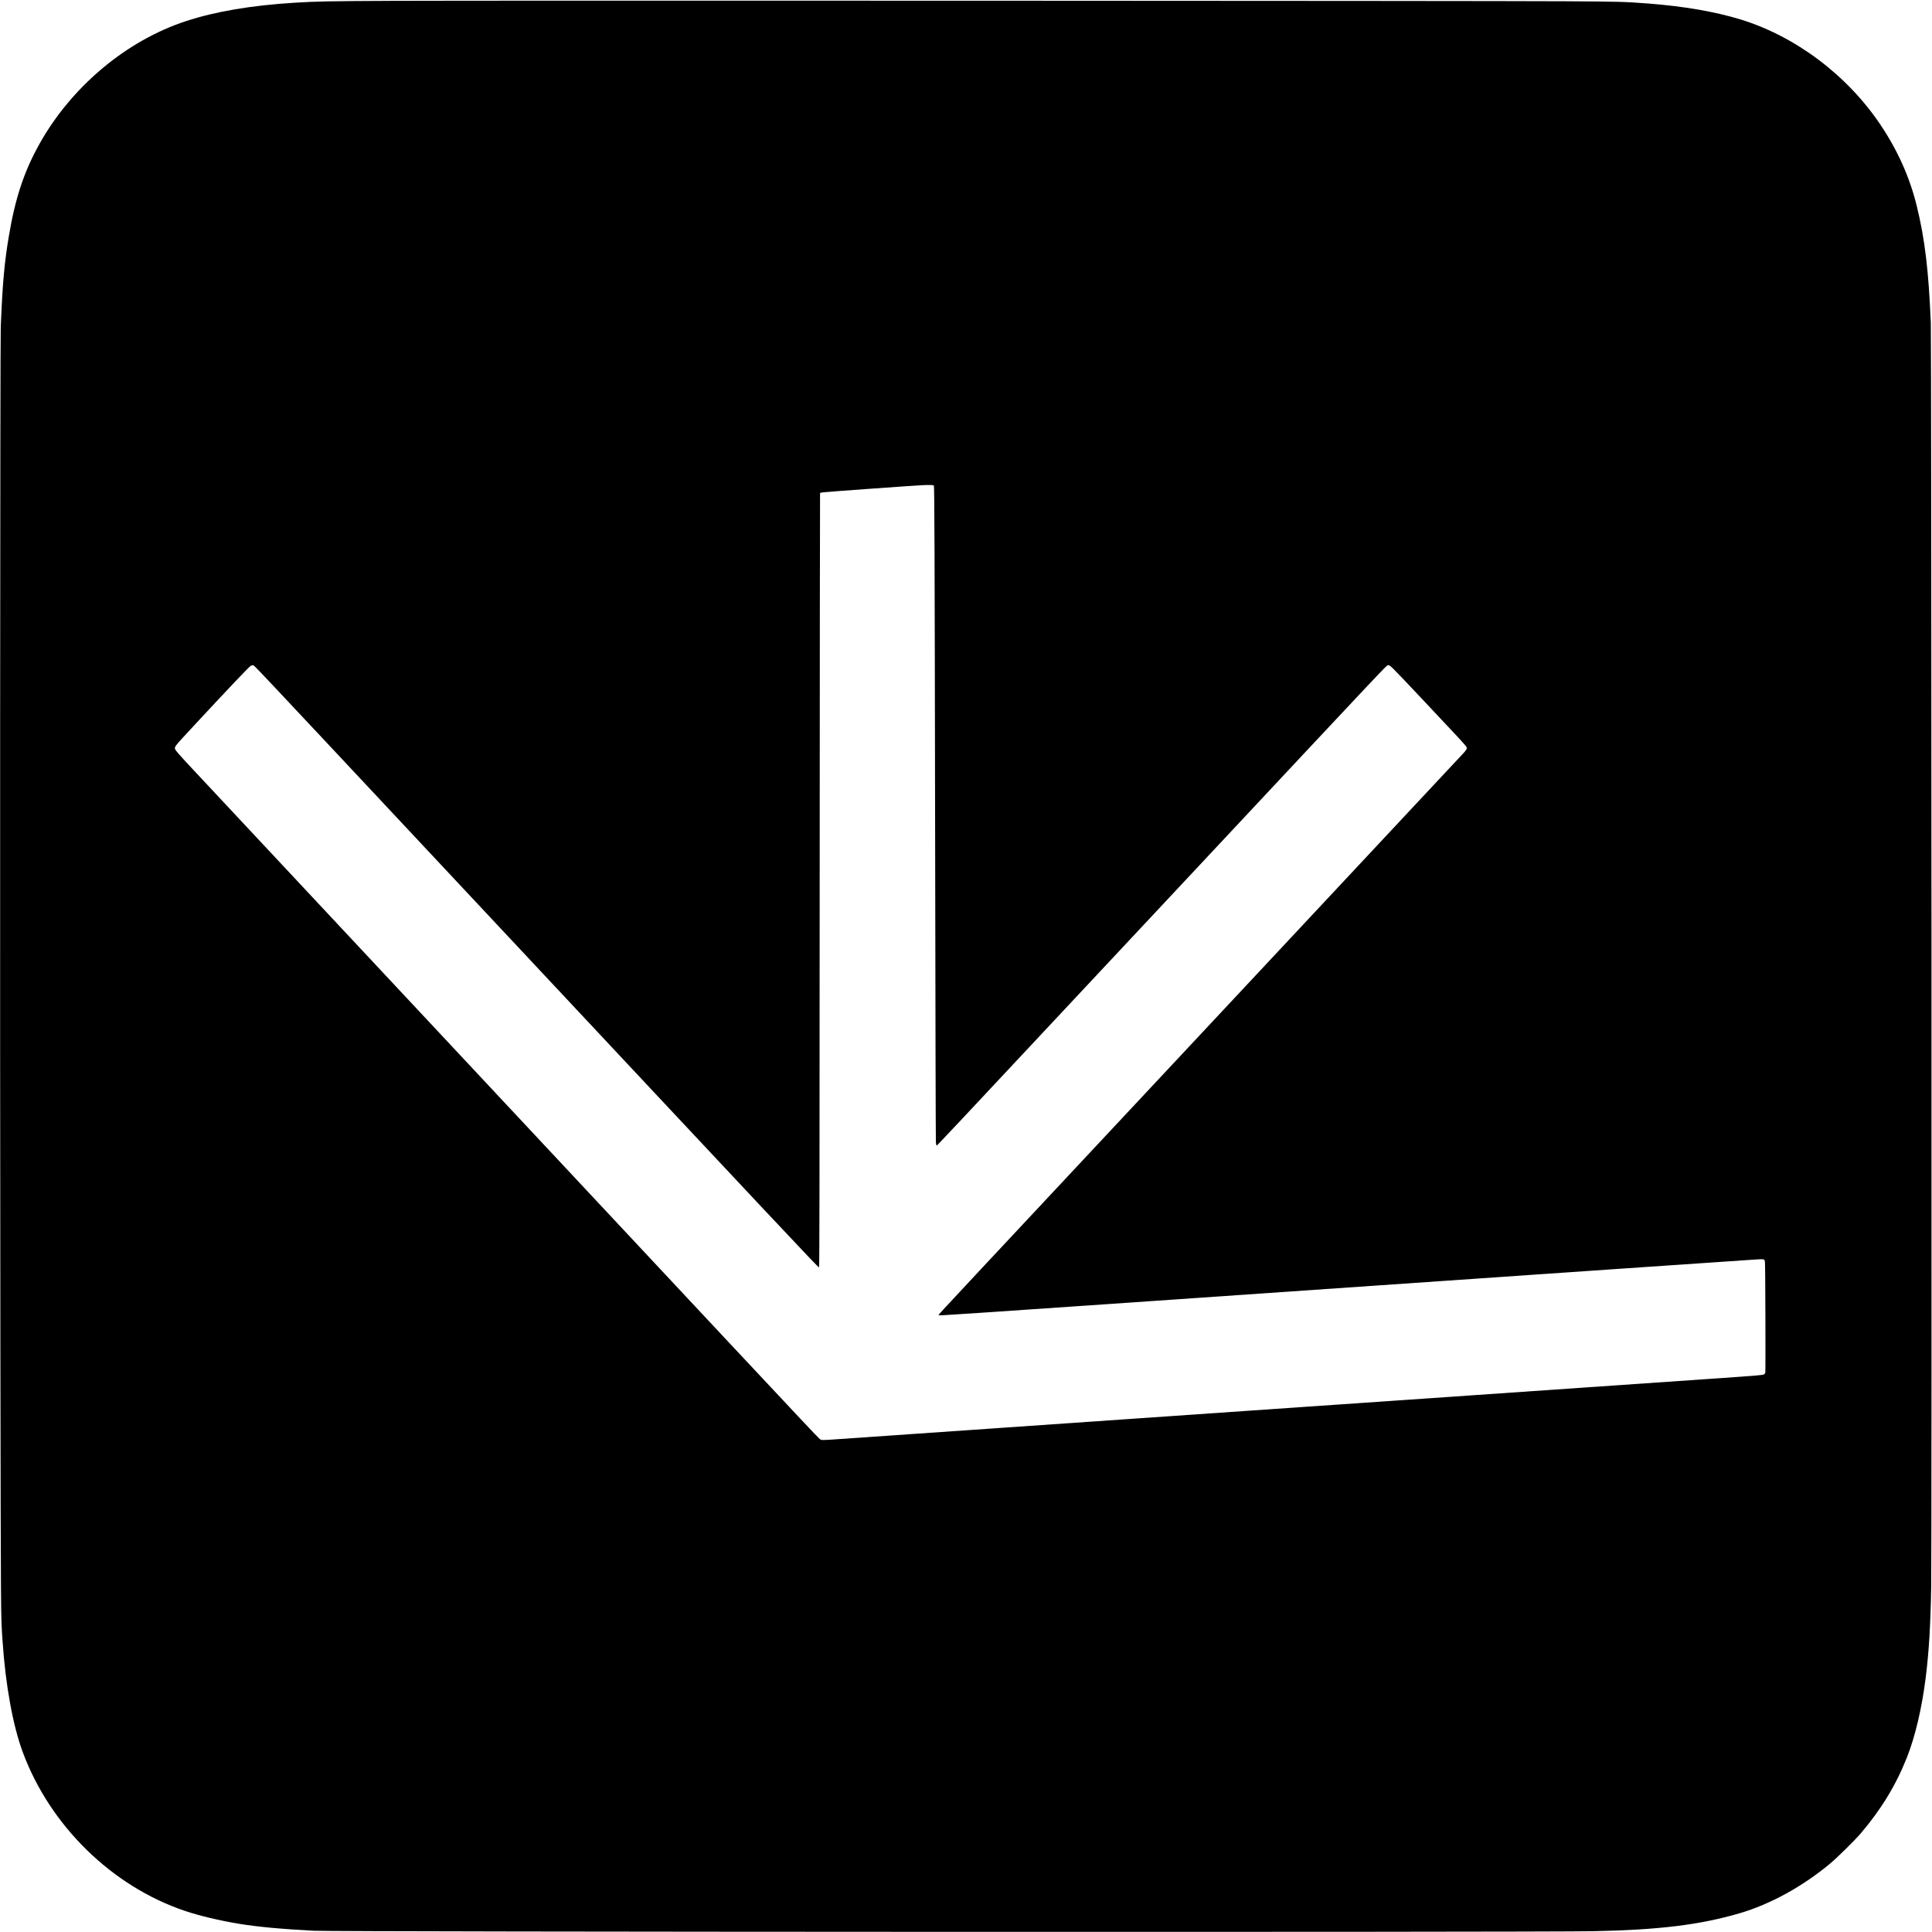
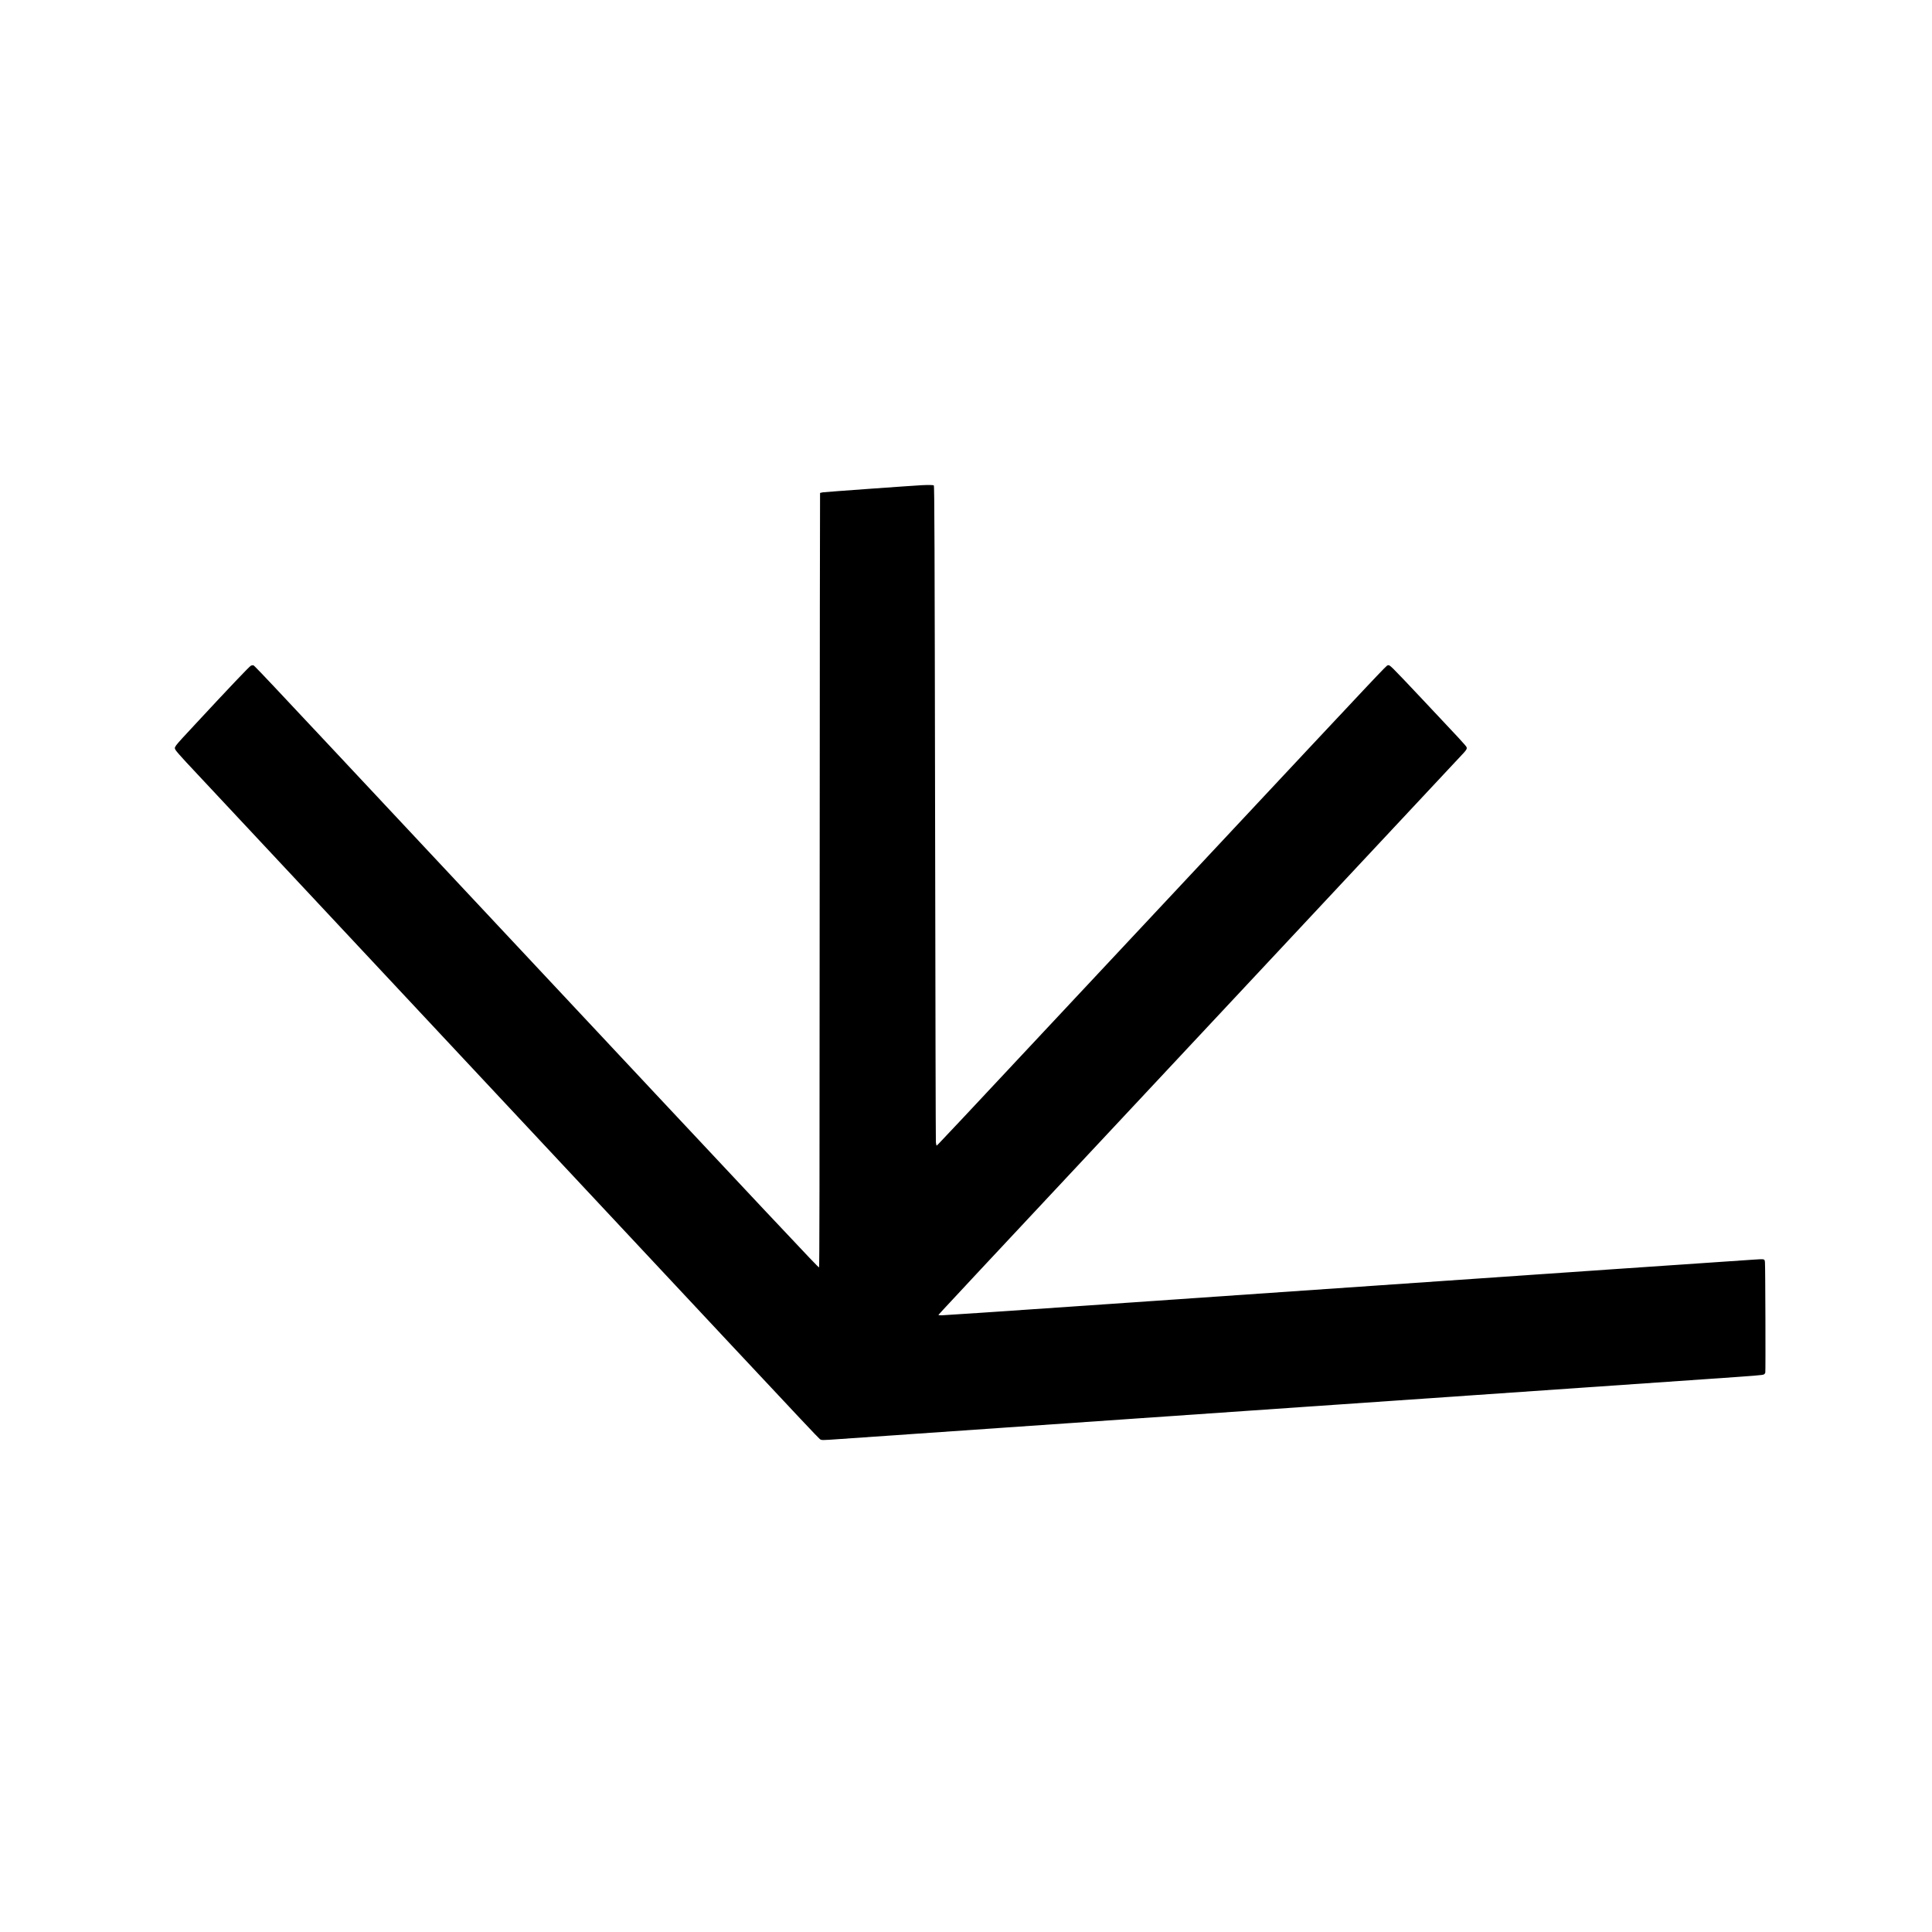
<svg xmlns="http://www.w3.org/2000/svg" version="1.0" width="4599pt" height="4599pt" viewBox="0 0 4599 4599" preserveAspectRatio="xMidYMid meet">
  <g transform="translate(0,4599) scale(0.1,-0.1)" fill="#000000" stroke="none">
-     <path d="M9350 45970 c-1564 -7 -1794 -12 -2340 -45 -1030 -64 -1881 -208 -2580 -437 -1419 -464 -2726 -1558 -3488 -2919 -372 -665 -583 -1304 -736 -2229 -105 -630 -147 -1119 -188 -2135 -15 -397 -21 -16379 -9 -24310 11 -6562 9 -6340 51 -6960 71 -1056 246 -2018 482 -2655 650 -1753 2130 -3199 3870 -3781 336 -113 829 -230 1280 -304 449 -73 1015 -126 1783 -165 555 -29 29056 -38 30455 -11 1560 31 2537 151 3480 427 729 214 1497 635 2151 1180 170 141 585 550 726 714 489 571 844 1154 1106 1815 197 496 356 1174 447 1899 78 625 114 1222 131 2166 15 846 6 29720 -9 30085 -54 1258 -142 1993 -333 2774 -167 684 -450 1319 -861 1934 -793 1186 -2031 2117 -3346 2517 -601 183 -1342 311 -2172 375 -582 44 -676 47 -1995 55 -1747 11 -25891 20 -27905 10z m12879 -11536 c15 -14 20 -1314 31 -8194 6 -4051 14 -7398 18 -7439 4 -41 12 -76 18 -78 13 -4 -366 -409 6179 6587 4552 4866 4523 4835 4559 4842 55 11 23 42 871 -857 837 -888 992 -1056 1006 -1091 13 -35 -2 -64 -73 -141 -454 -487 -1811 -1938 -4383 -4688 -8249 -8818 -8115 -8675 -8115 -8689 0 -3 36 -6 81 -6 44 0 1418 92 3052 205 2963 205 3593 248 7172 495 1040 71 2180 150 2535 175 355 25 974 67 1375 95 402 28 1185 82 1740 120 1469 101 3163 217 3445 235 280 18 265 21 274 -69 9 -89 17 -2590 8 -2621 -5 -16 -19 -35 -33 -42 -38 -19 -158 -28 -1389 -113 -641 -44 -1910 -132 -2820 -195 -910 -63 -2114 -146 -2675 -185 -561 -39 -1407 -97 -1880 -130 -473 -33 -1060 -73 -1305 -90 -245 -16 -605 -41 -800 -55 -195 -14 -780 -54 -1300 -90 -1333 -92 -1968 -136 -2965 -205 -1622 -113 -2589 -179 -3030 -210 -1245 -86 -3514 -243 -3826 -265 -449 -32 -444 -32 -486 1 -36 28 -499 519 -2164 2299 -602 644 -1447 1549 -1880 2010 -3390 3624 -10851 11601 -11035 11799 -126 135 -239 265 -252 289 -41 78 -66 44 438 587 854 920 1316 1406 1353 1424 16 7 38 11 48 9 45 -12 -270 322 4879 -5178 7982 -8526 8573 -9155 8597 -9155 10 0 13 1864 15 9214 2 5068 6 9217 9 9221 4 3 37 10 73 16 74 10 2089 155 2346 169 161 8 278 6 289 -6z" />
+     <path d="M9350 45970 z m12879 -11536 c15 -14 20 -1314 31 -8194 6 -4051 14 -7398 18 -7439 4 -41 12 -76 18 -78 13 -4 -366 -409 6179 6587 4552 4866 4523 4835 4559 4842 55 11 23 42 871 -857 837 -888 992 -1056 1006 -1091 13 -35 -2 -64 -73 -141 -454 -487 -1811 -1938 -4383 -4688 -8249 -8818 -8115 -8675 -8115 -8689 0 -3 36 -6 81 -6 44 0 1418 92 3052 205 2963 205 3593 248 7172 495 1040 71 2180 150 2535 175 355 25 974 67 1375 95 402 28 1185 82 1740 120 1469 101 3163 217 3445 235 280 18 265 21 274 -69 9 -89 17 -2590 8 -2621 -5 -16 -19 -35 -33 -42 -38 -19 -158 -28 -1389 -113 -641 -44 -1910 -132 -2820 -195 -910 -63 -2114 -146 -2675 -185 -561 -39 -1407 -97 -1880 -130 -473 -33 -1060 -73 -1305 -90 -245 -16 -605 -41 -800 -55 -195 -14 -780 -54 -1300 -90 -1333 -92 -1968 -136 -2965 -205 -1622 -113 -2589 -179 -3030 -210 -1245 -86 -3514 -243 -3826 -265 -449 -32 -444 -32 -486 1 -36 28 -499 519 -2164 2299 -602 644 -1447 1549 -1880 2010 -3390 3624 -10851 11601 -11035 11799 -126 135 -239 265 -252 289 -41 78 -66 44 438 587 854 920 1316 1406 1353 1424 16 7 38 11 48 9 45 -12 -270 322 4879 -5178 7982 -8526 8573 -9155 8597 -9155 10 0 13 1864 15 9214 2 5068 6 9217 9 9221 4 3 37 10 73 16 74 10 2089 155 2346 169 161 8 278 6 289 -6z" />
  </g>
</svg>